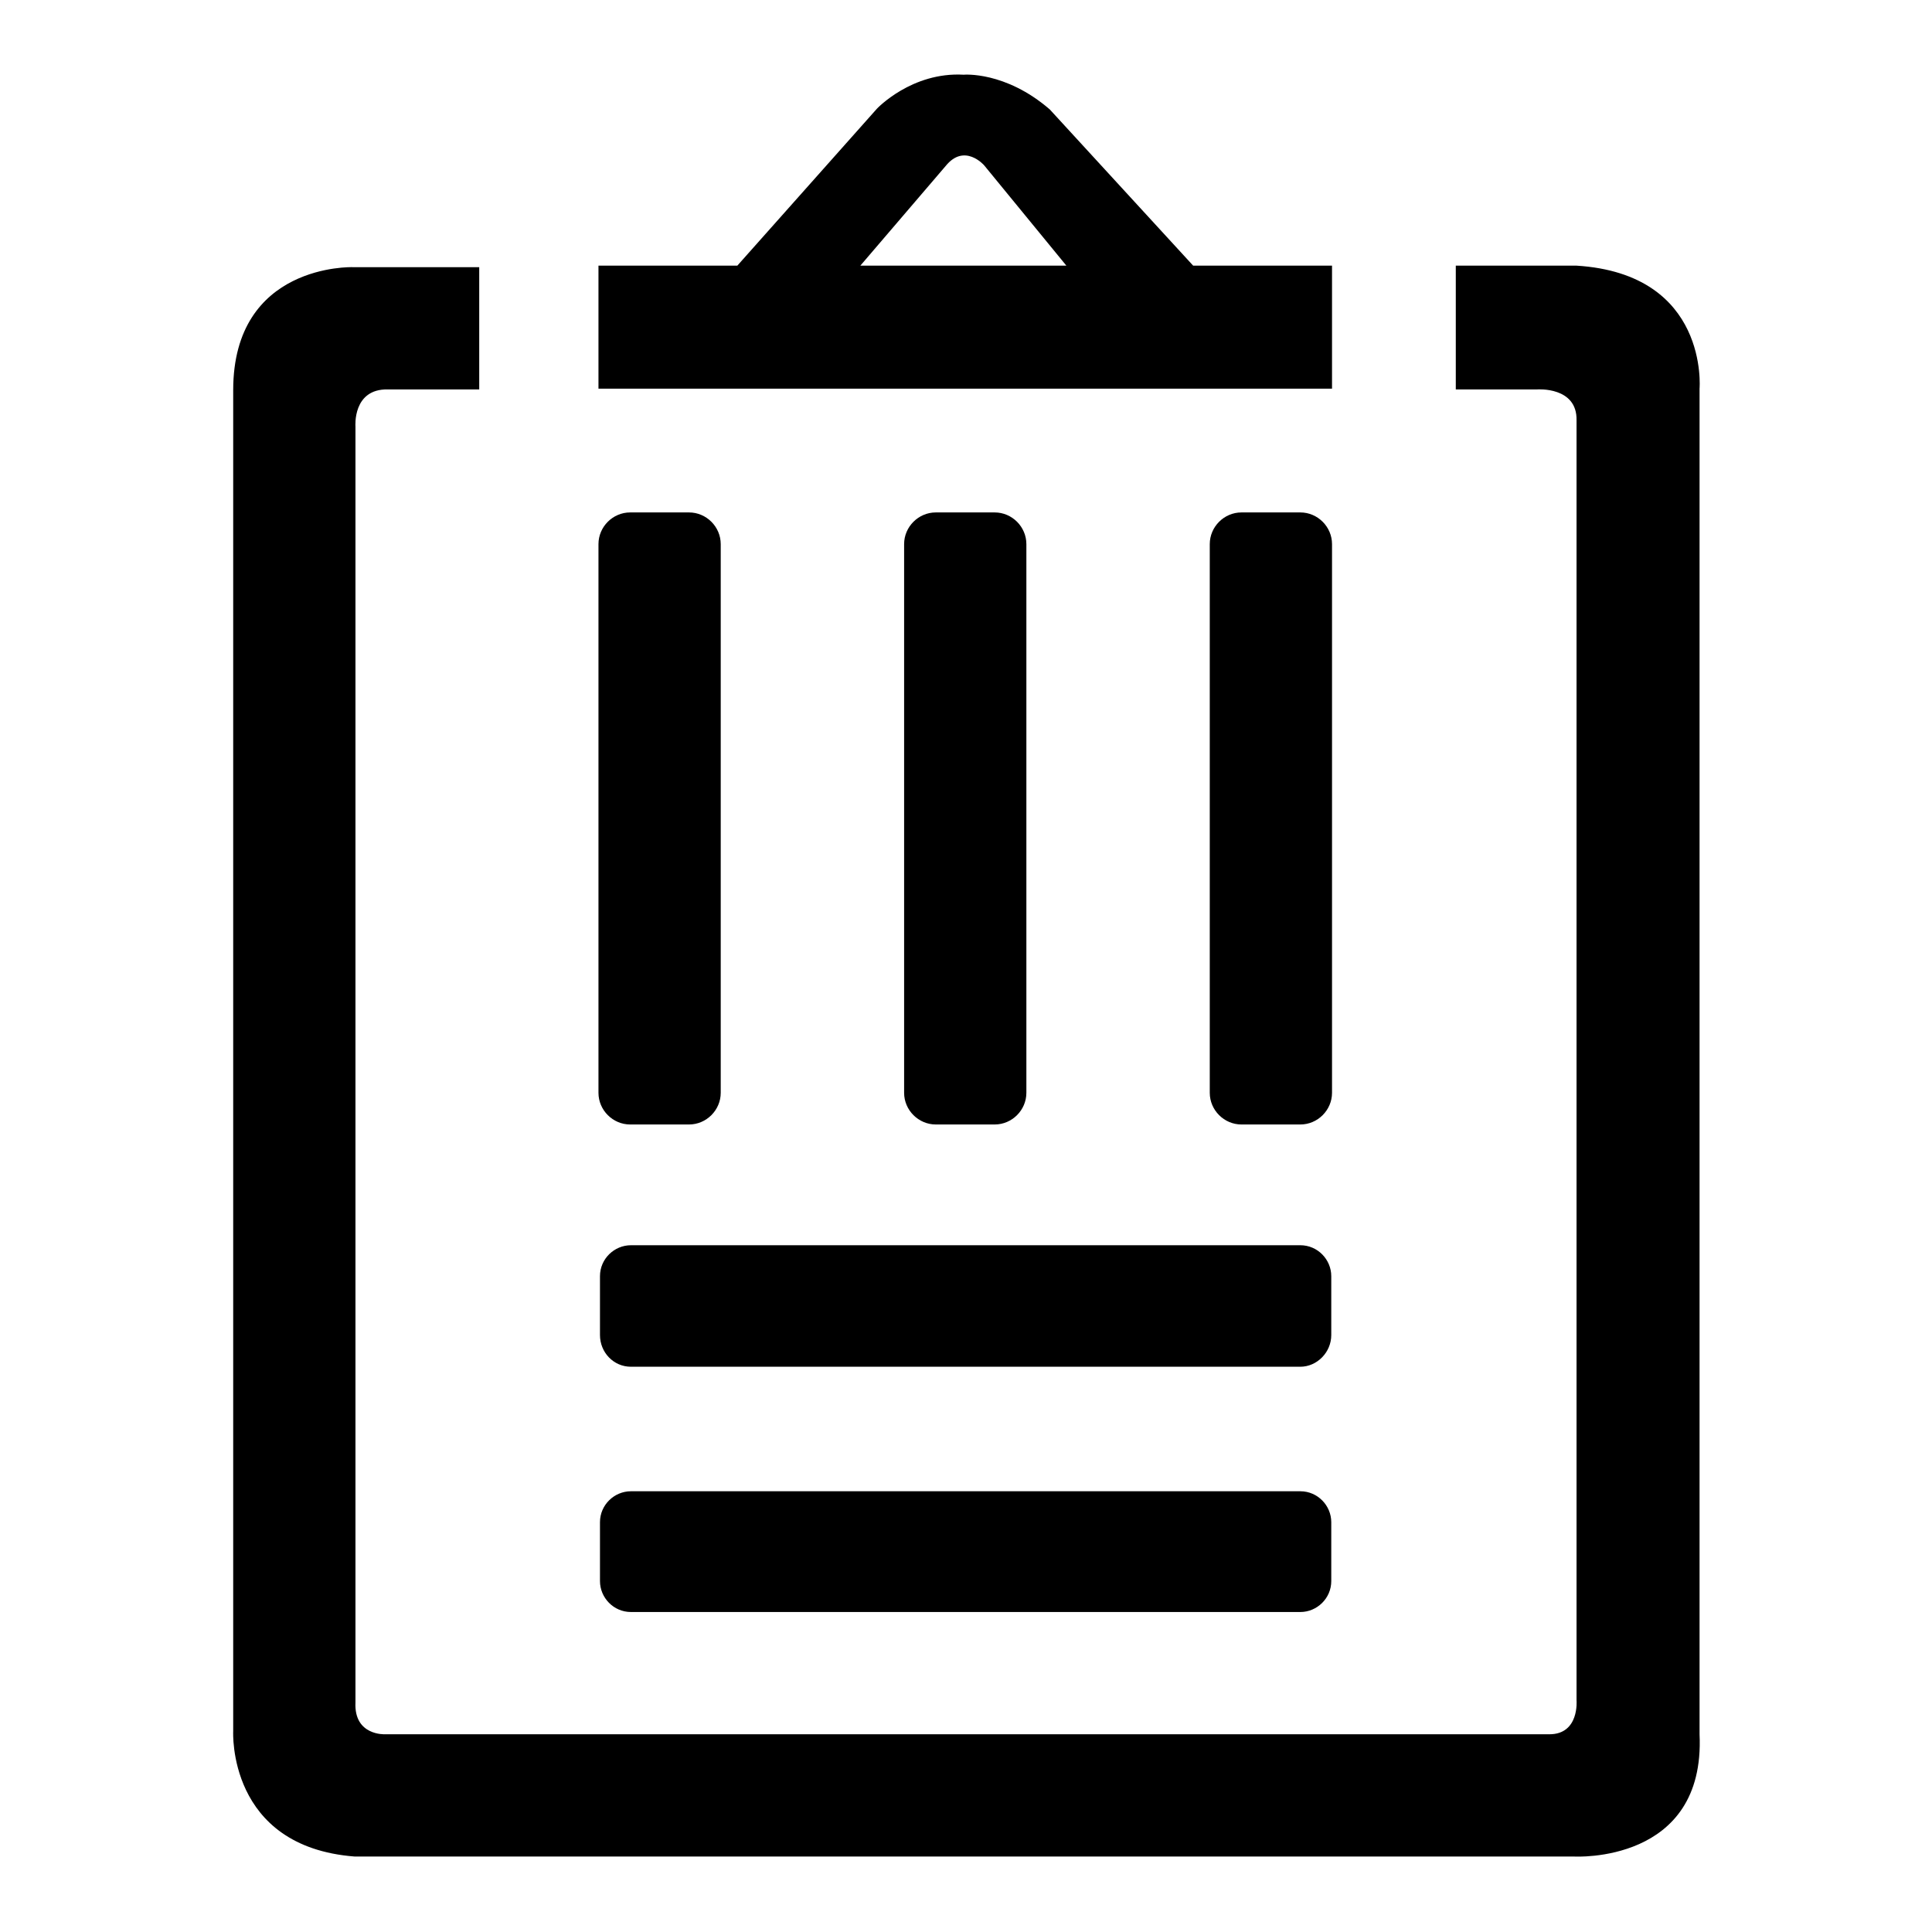
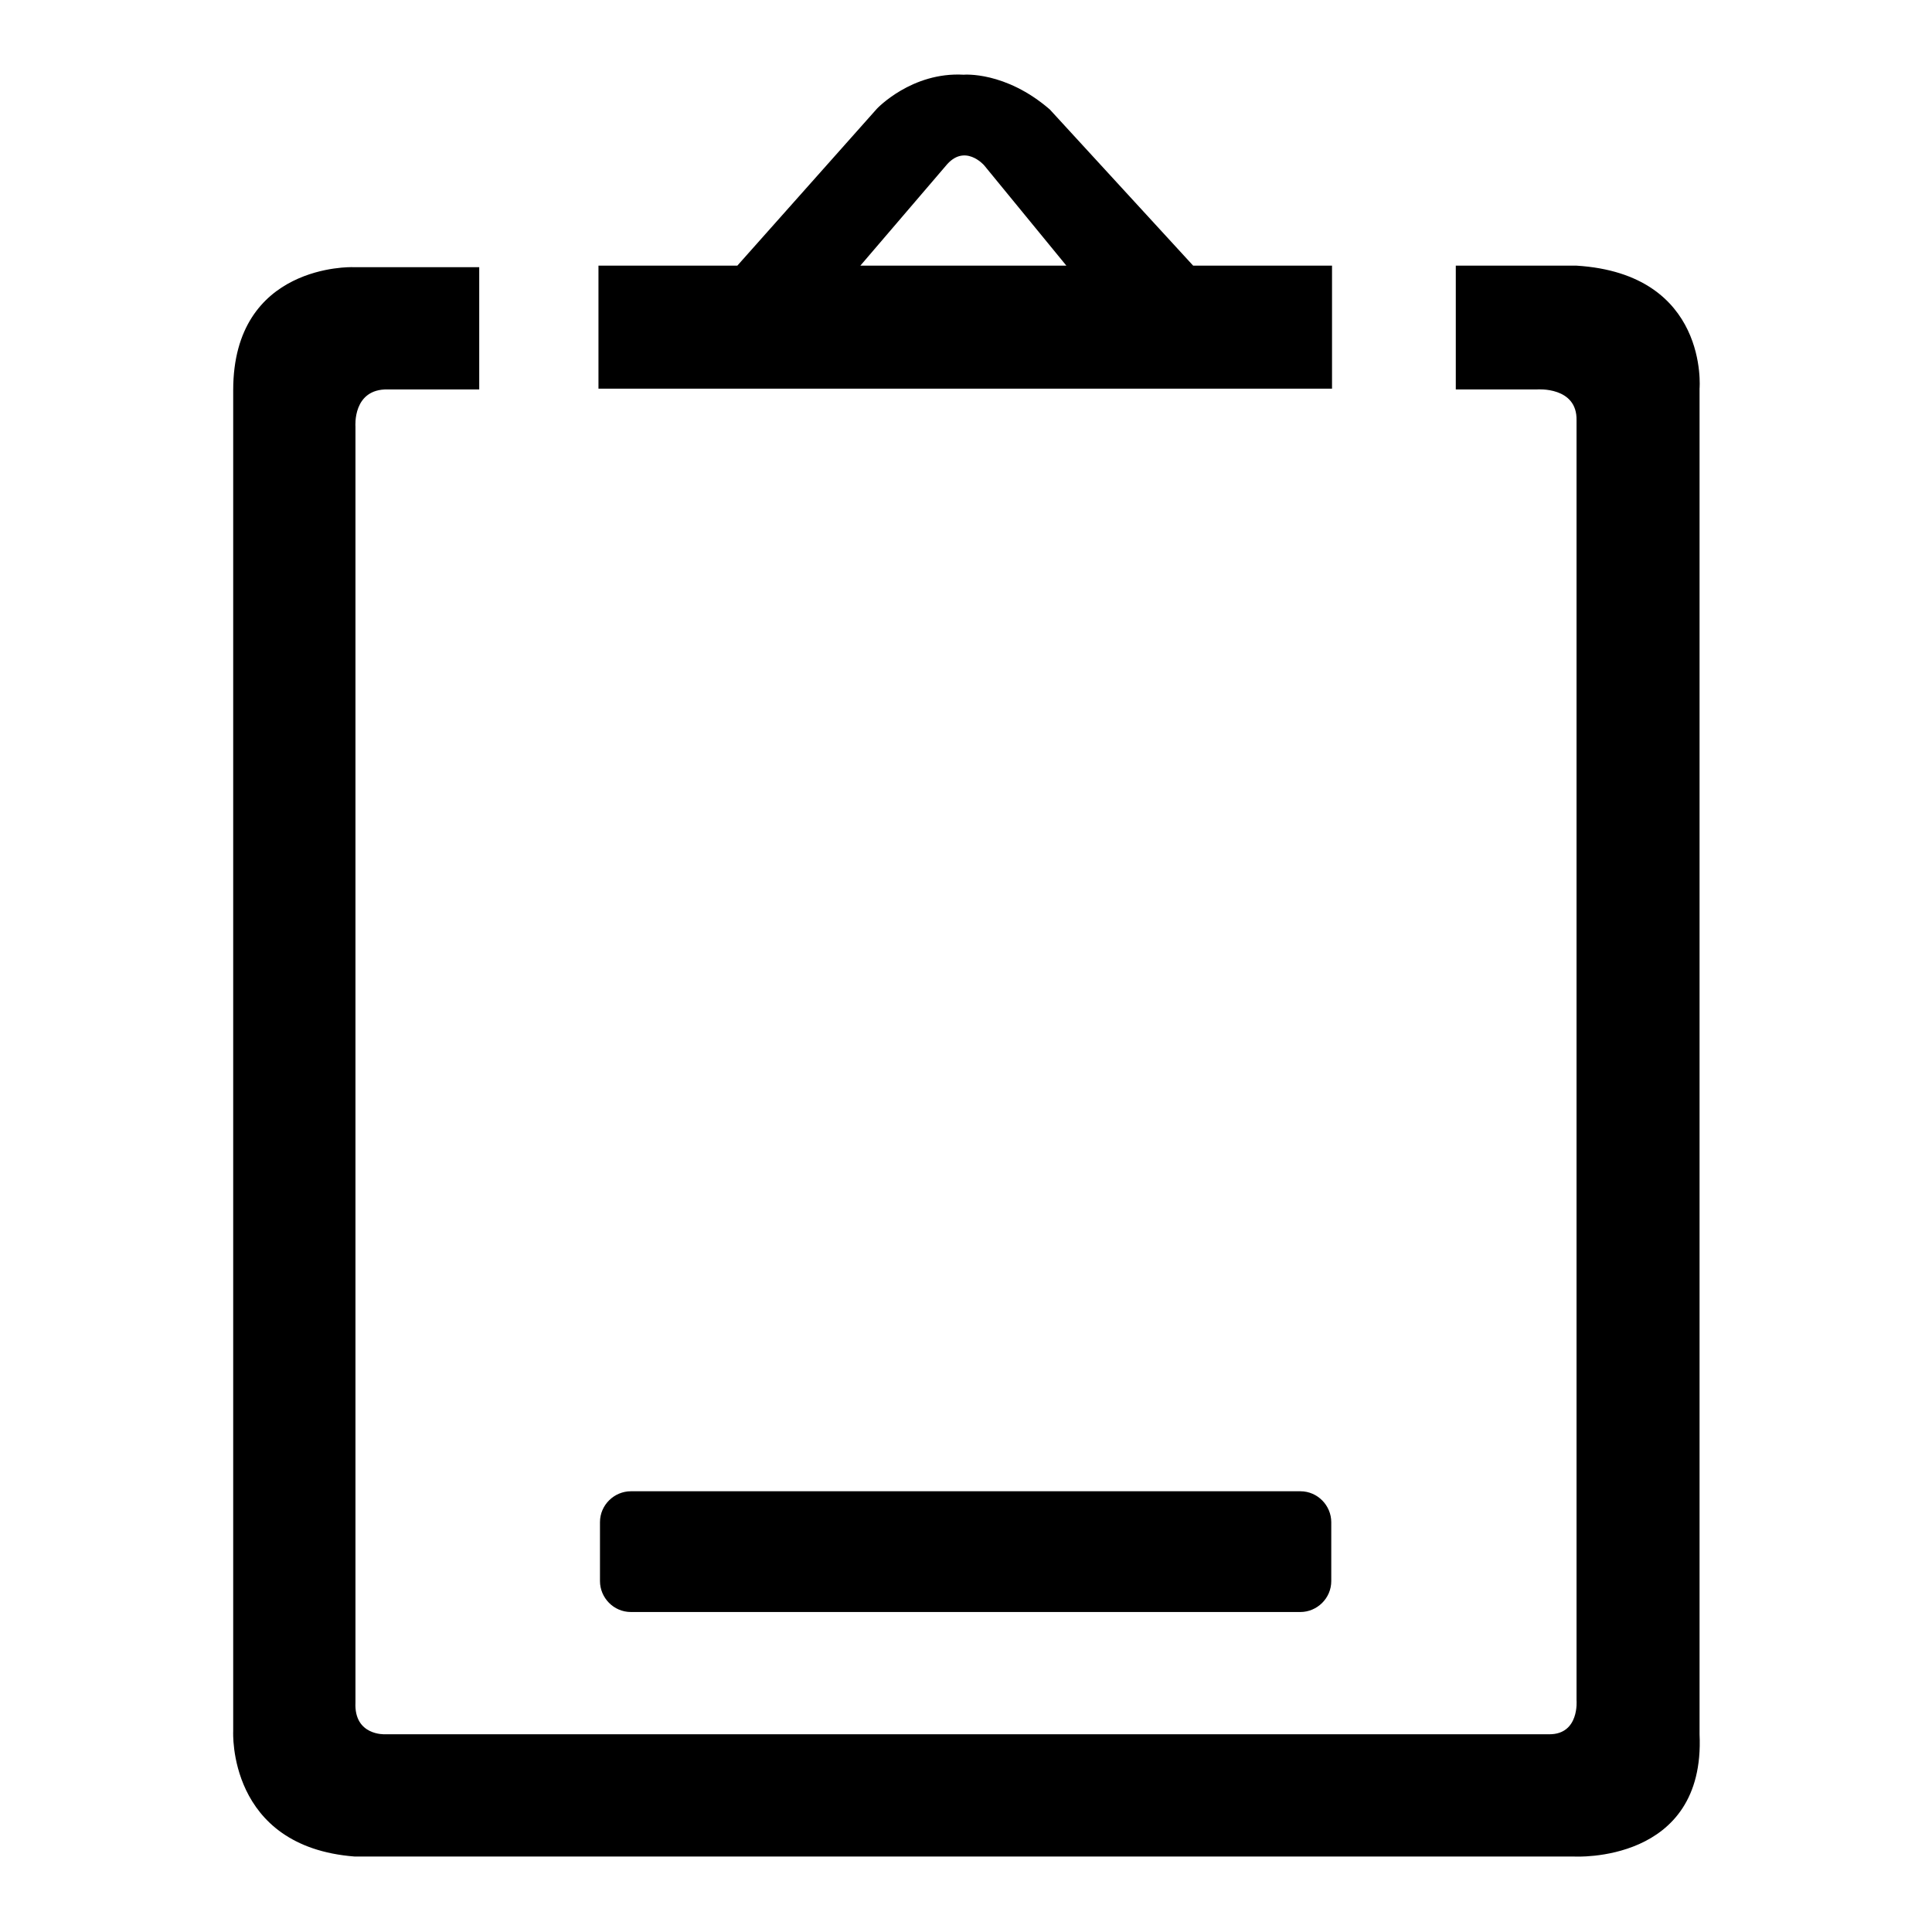
<svg xmlns="http://www.w3.org/2000/svg" version="1.1" x="0px" y="0px" viewBox="0 0 256 256" enable-background="new 0 0 256 256" xml:space="preserve">
  <g>
    <g>
      <path fill="#000000" d="M46.7,35.4c0,0-15.8-0.5-15.8,16.3v177.7c0,0-0.8,15.3,16.1,16.6h161.6c0,0,17.4,1,16.6-16.2V51.5c0,0,1.3-15.2-16.3-16.3h-16v16.4h10.8c0,0,5.3-0.4,5.2,4.1v169.6c0,0,0.4,4.5-3.6,4.5H51c0,0-4.1,0.2-3.9-4.2V56.5c0,0-0.4-5,4.3-4.9h12.1V35.4L46.7,35.4L46.7,35.4z" />
-       <path fill="#000000" d="M95.5,144.8c0,2.3-1.9,4.2-4.2,4.2h-7.8c-2.3,0-4.2-1.9-4.2-4.2V72.1c0-2.3,1.9-4.2,4.2-4.2h7.8c2.3,0,4.2,1.9,4.2,4.2V144.8L95.5,144.8z" />
-       <path fill="#000000" d="M136,144.8c0,2.3-1.9,4.2-4.2,4.2h-7.8c-2.3,0-4.2-1.9-4.2-4.2V72.1c0-2.3,1.9-4.2,4.2-4.2h7.8c2.3,0,4.2,1.9,4.2,4.2V144.8L136,144.8z" />
-       <path fill="#000000" d="M176.5,144.8c0,2.3-1.9,4.2-4.2,4.2h-7.8c-2.3,0-4.2-1.9-4.2-4.2V72.1c0-2.3,1.9-4.2,4.2-4.2h7.8c2.3,0,4.2,1.9,4.2,4.2V144.8L176.5,144.8z" />
-       <path fill="#000000" d="M176.4,176.9c0,2.3-1.9,4.2-4.1,4.2H83.6c-2.3,0-4.1-1.9-4.1-4.2v-7.8c0-2.3,1.9-4.1,4.1-4.1h88.7c2.3,0,4.1,1.9,4.1,4.1V176.9L176.4,176.9z" />
      <path fill="#000000" d="M176.4,209.5c0,2.3-1.9,4.1-4.1,4.1H83.6c-2.3,0-4.1-1.9-4.1-4.1v-7.8c0-2.3,1.9-4.1,4.1-4.1h88.7c2.3,0,4.1,1.9,4.1,4.1V209.5L176.4,209.5z" />
      <path fill="#000000" d="M158.1,35.2l-19-20.7c-5.9-5.1-11.4-4.6-11.4-4.6c-6.9-0.4-11.5,4.5-11.5,4.5L97.7,35.2H79.3v16.3h97.2V35.2H158.1L158.1,35.2z M114,35.2L125.3,22c2.5-3.1,5.1-0.1,5.1-0.1l10.9,13.3L114,35.2L114,35.2z" />
    </g>
  </g>
</svg>